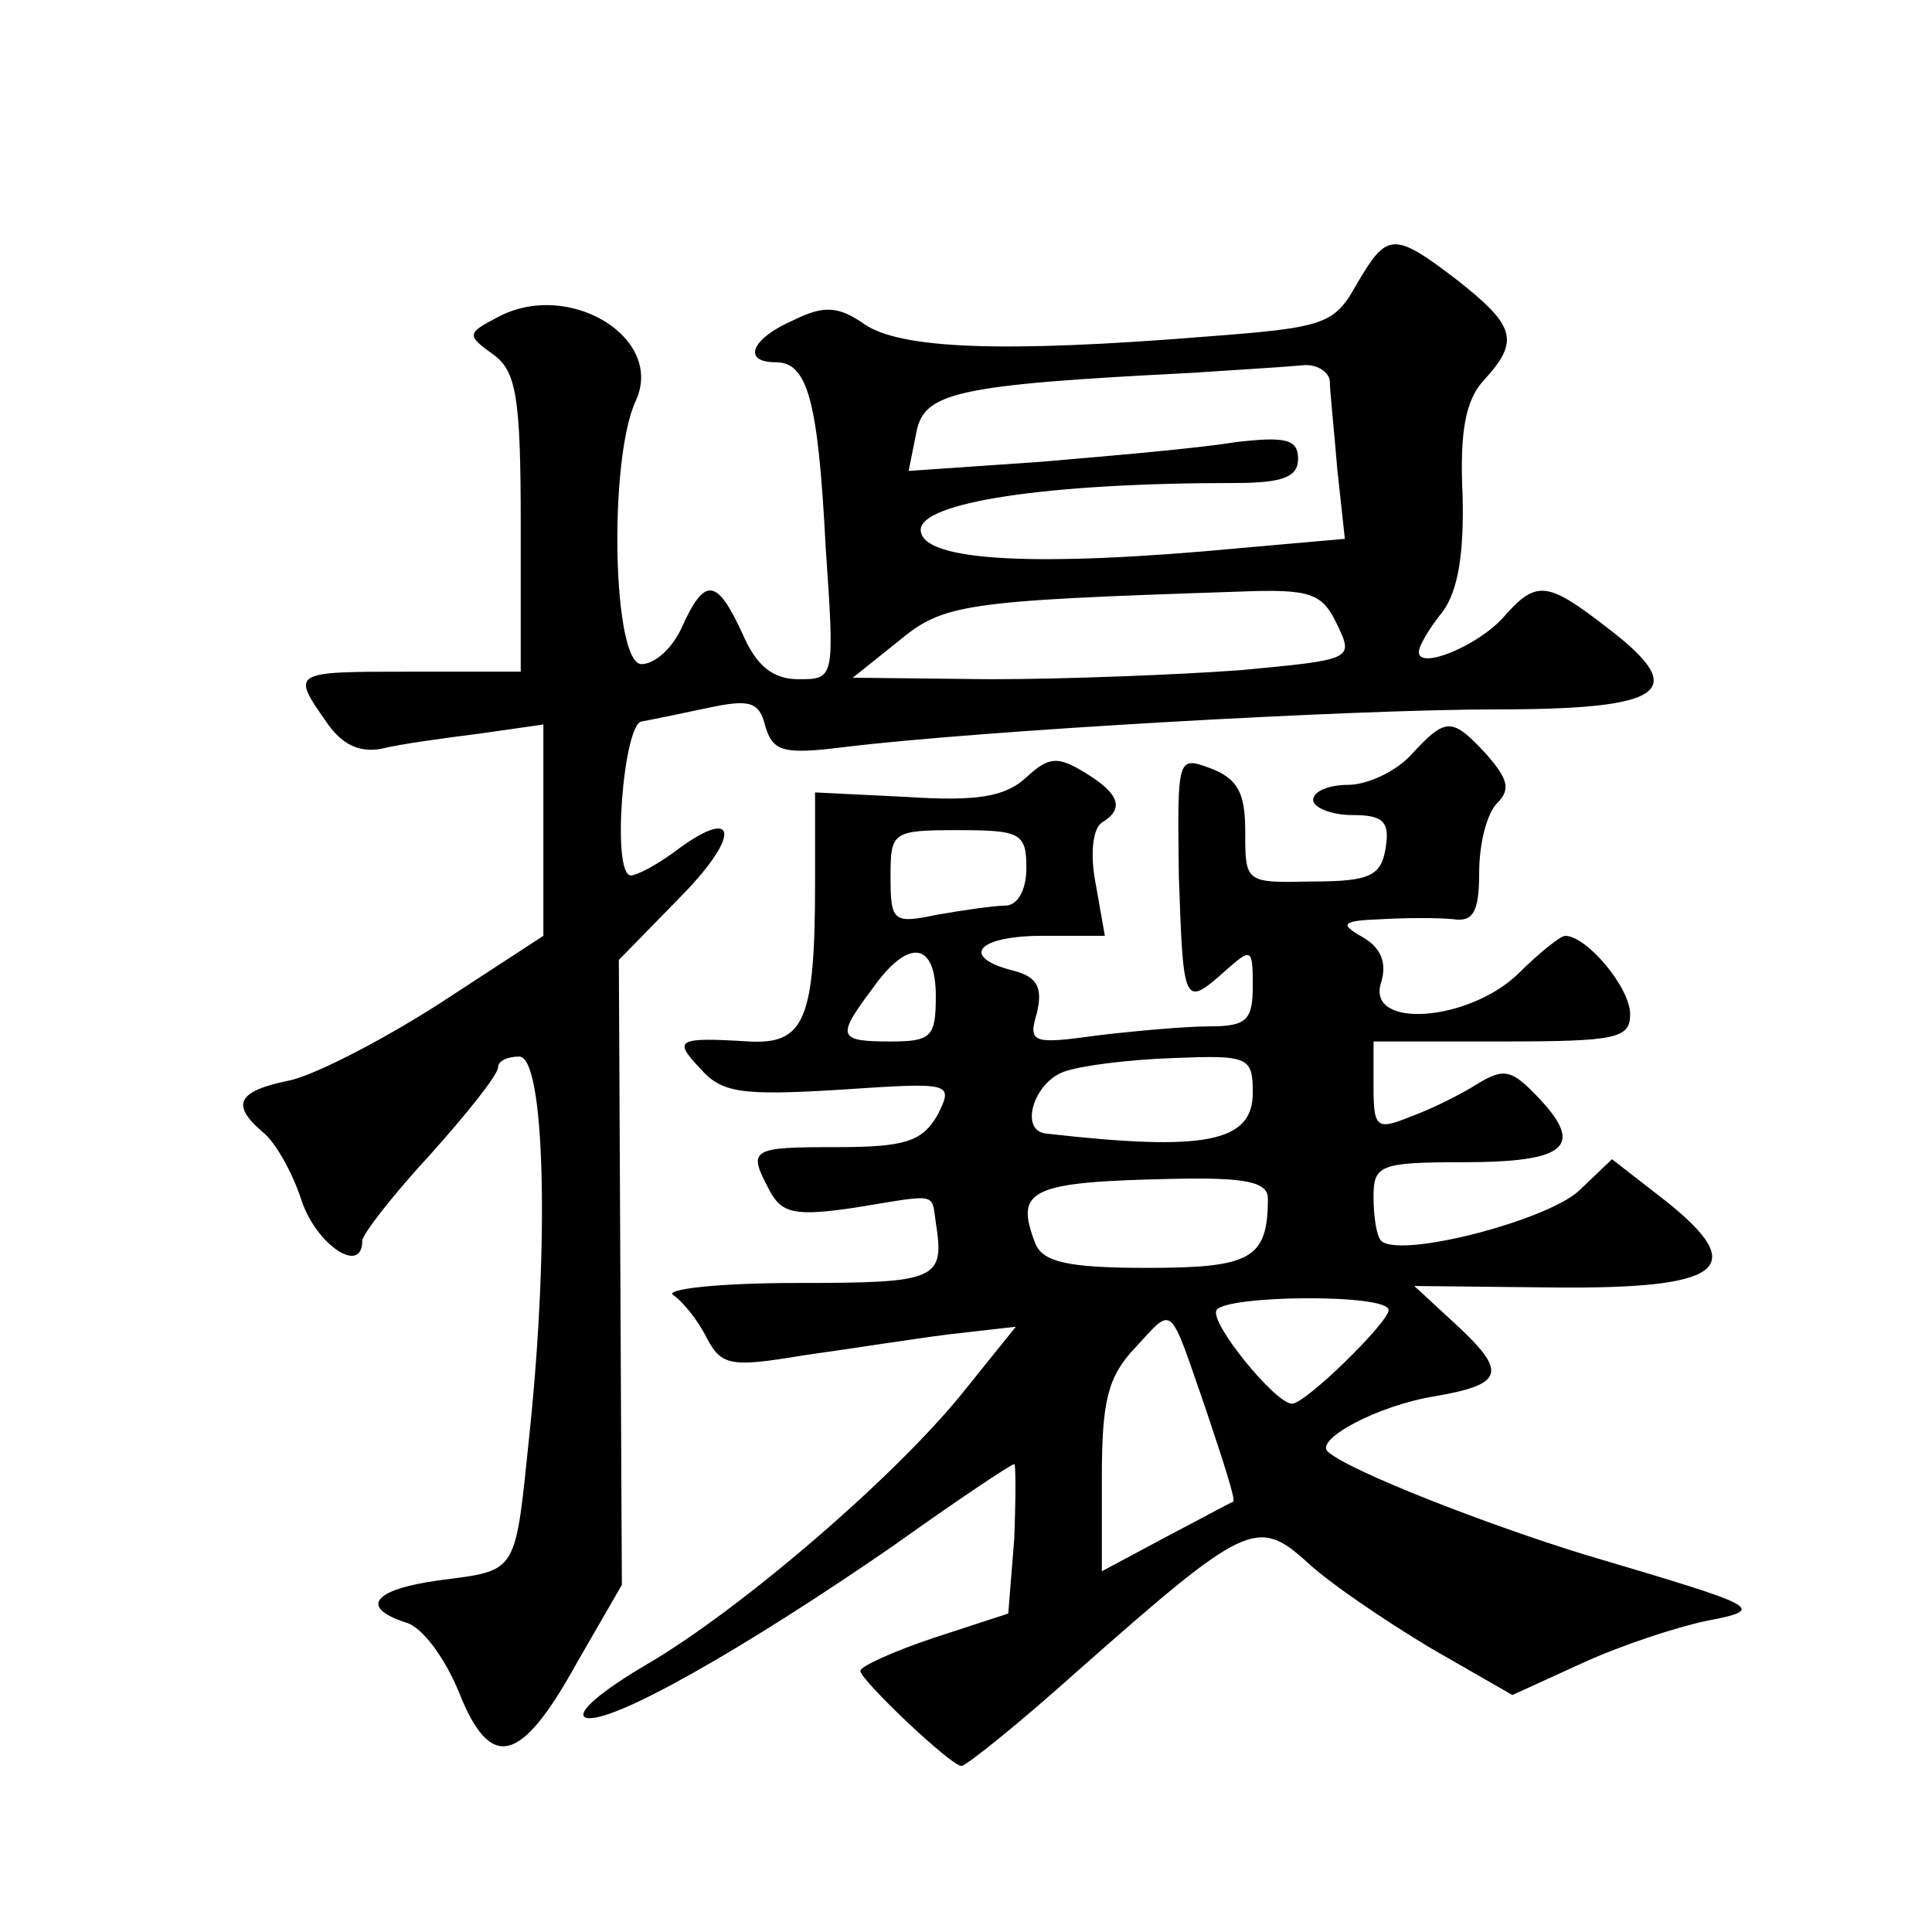
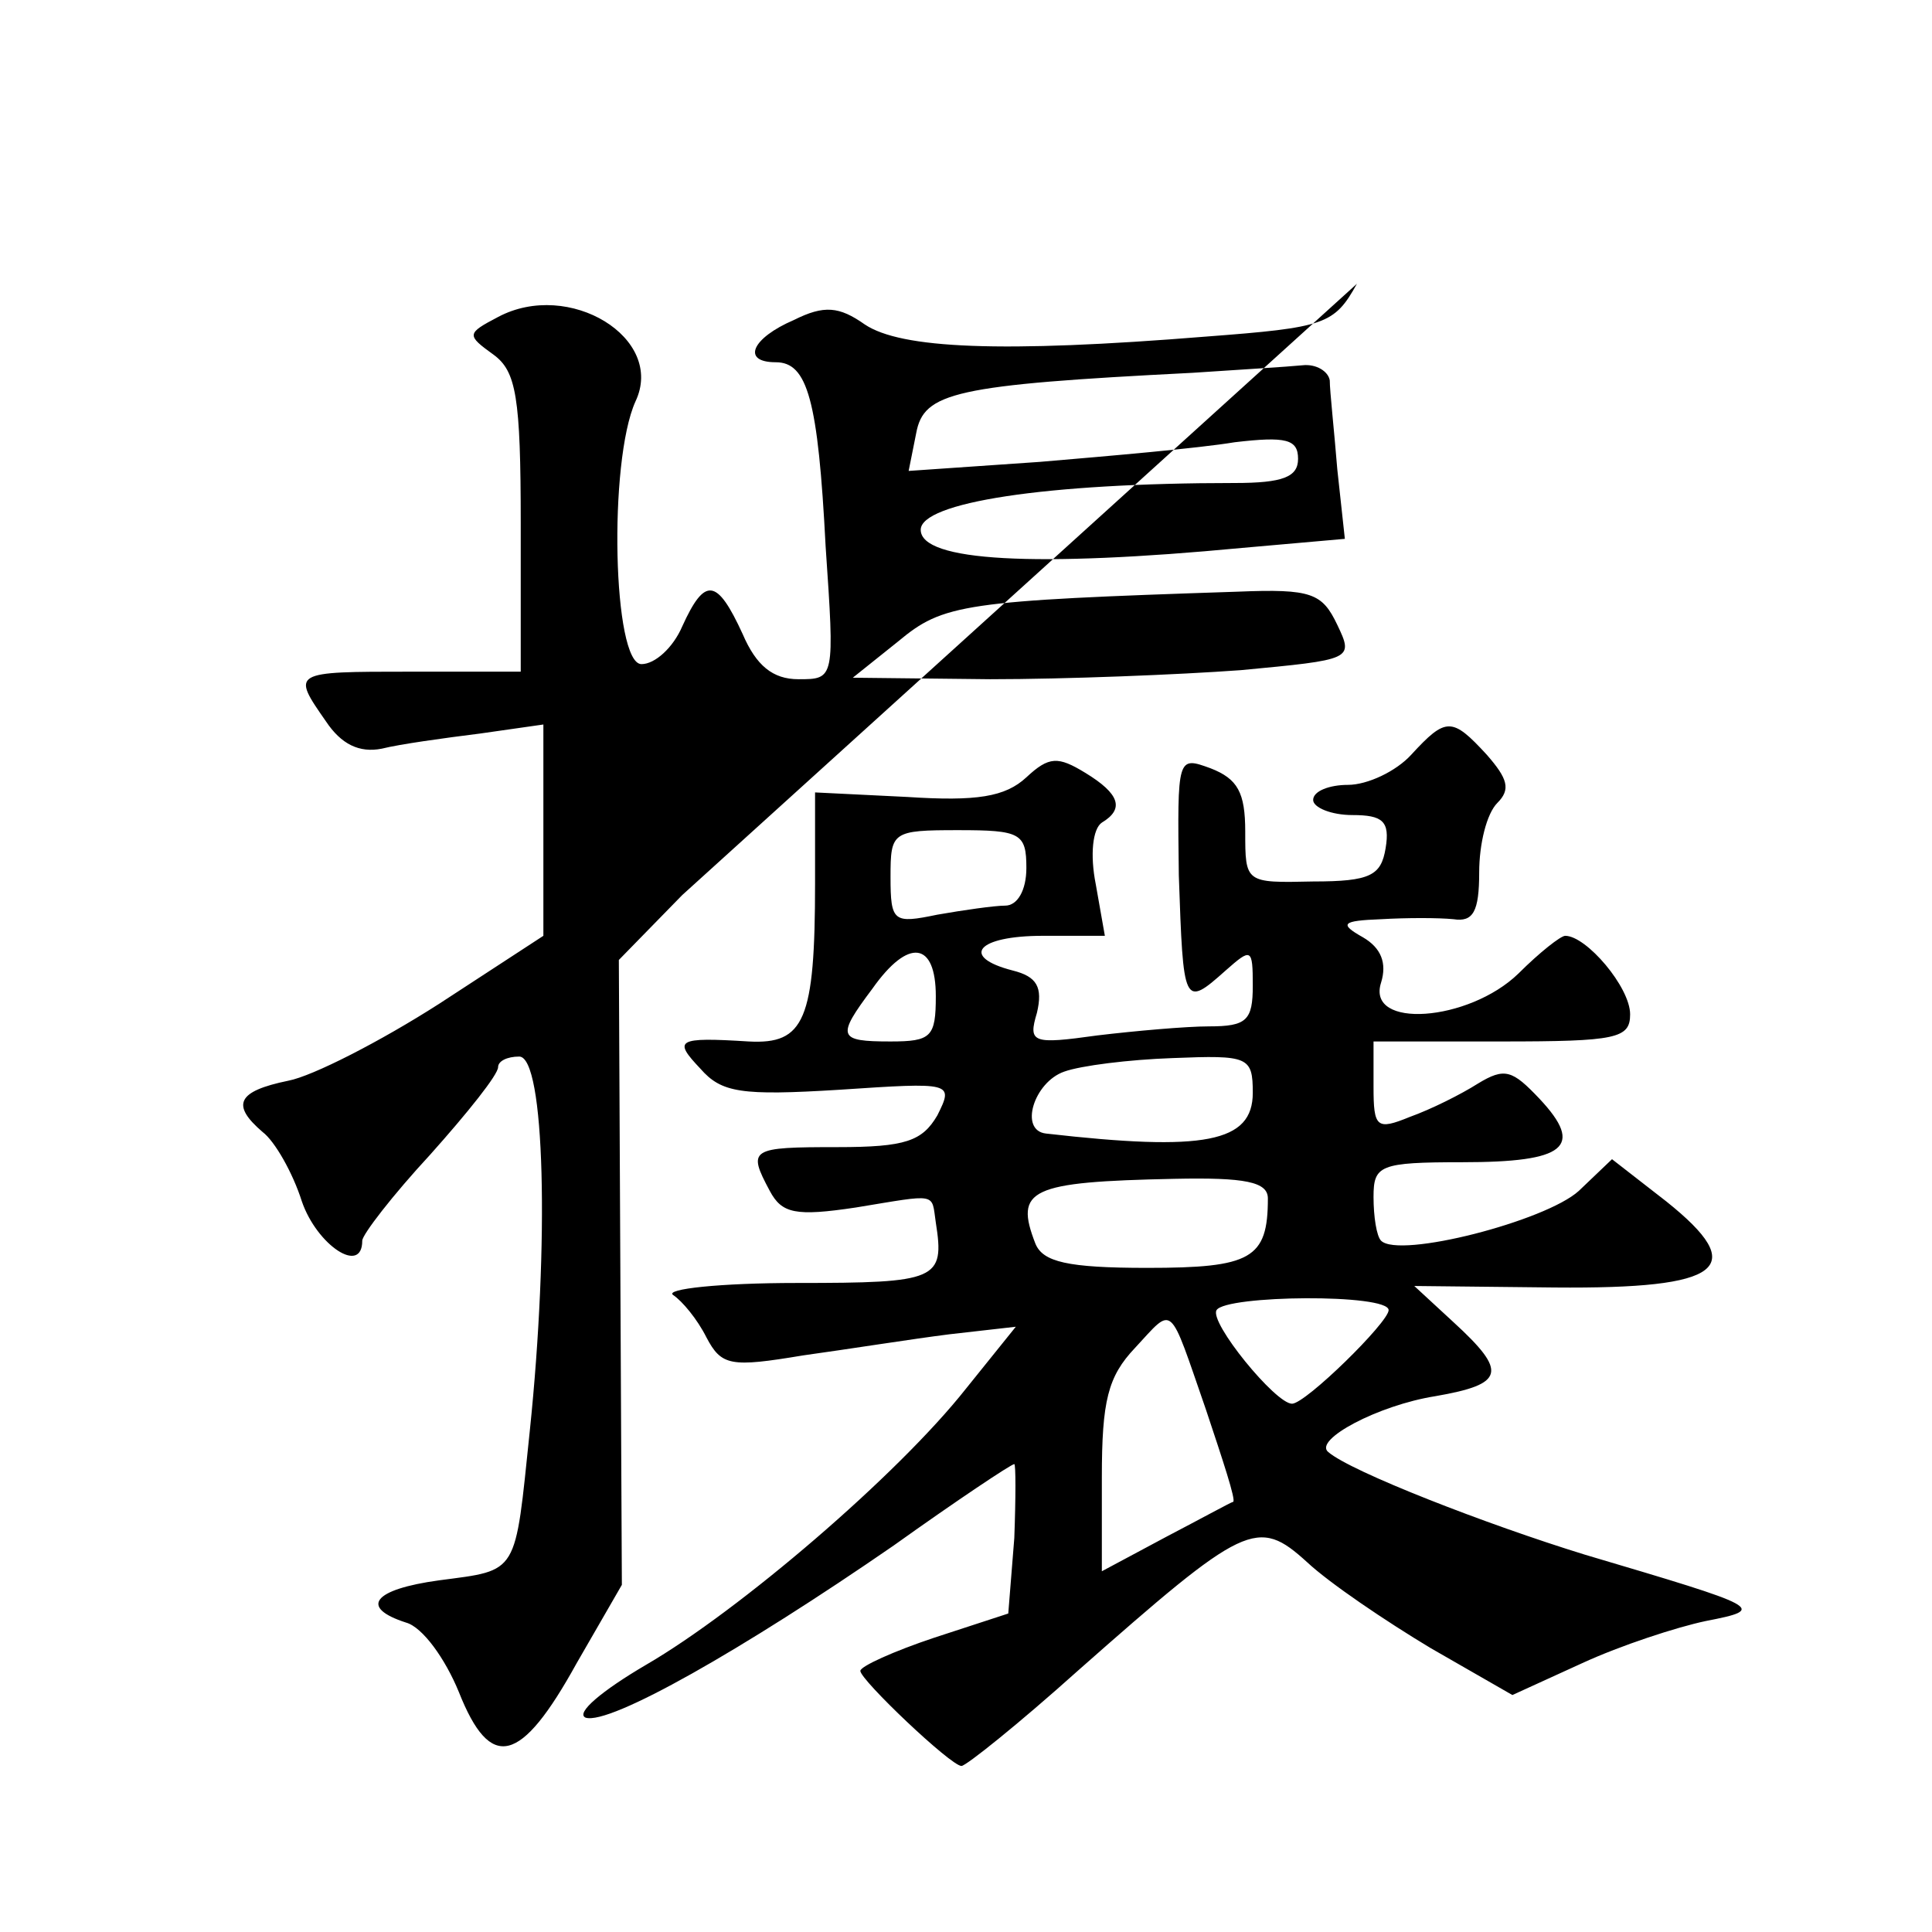
<svg xmlns="http://www.w3.org/2000/svg" version="1.0" width="128pt" height="128pt" viewBox="0 0 128 128" preserveAspectRatio="xMidYMid meet">
  <g transform="translate(0,128) scale(0.1,-0.1)" fill="#0" stroke="none">
-     <path d="M899 1092 c-15 -27 -21 -29 -100 -35 -136 -11 -202 -8 -226 8 -17 12 -27 13 -47 3 -28 -12 -35 -28 -12 -28 21 0 28 -25 33 -122 6 -88 6 -88 -18 -88 -17 0 -28 9 -37 30 -17 37 -25 38 -40 5 -6 -14 -18 -25 -27 -25 -19 0 -22 134 -4 174 20 42 -44 81 -91 56 -21 -11 -21 -12 -3 -25 15 -11 18 -28 18 -112 l0 -98 -73 0 c-79 0 -79 0 -56 -33 10 -15 22 -21 37 -18 12 3 41 7 65 10 l42 6 0 -70 0 -70 -69 -45 c-39 -25 -84 -48 -100 -51 -34 -7 -38 -16 -17 -34 8 -6 20 -27 26 -46 10 -29 40 -49 40 -26 0 4 20 30 45 57 25 28 45 53 45 58 0 4 6 7 14 7 17 0 20 -123 7 -248 -10 -96 -7 -92 -60 -99 -44 -6 -53 -18 -22 -28 11 -3 26 -24 35 -46 21 -53 41 -48 78 19 l30 52 -1 207 -1 207 42 43 c40 41 36 60 -6 28 -11 -8 -24 -15 -28 -15 -13 0 -5 100 7 102 6 1 25 5 44 9 28 6 34 4 38 -12 5 -17 12 -19 52 -14 90 11 337 25 432 25 113 0 129 12 74 54 -40 31 -47 32 -69 7 -17 -19 -56 -35 -56 -23 0 4 7 16 16 27 10 14 14 38 13 77 -2 42 2 63 14 76 24 26 21 36 -17 66 -43 33 -47 32 -67 -2z m-18 -64 c0 -7 3 -34 5 -59 l5 -46 -68 -6 c-137 -13 -213 -9 -213 12 0 18 82 31 208 31 32 0 42 4 42 16 0 13 -8 15 -42 11 -24 -4 -82 -9 -129 -13 l-87 -6 5 25 c5 27 25 32 183 40 30 2 63 4 73 5 9 1 17 -4 18 -10z m5 -162 c11 -23 10 -23 -64 -30 -41 -3 -116 -6 -166 -6 l-91 1 30 24 c30 25 43 27 225 33 49 2 56 -1 66 -22z M935 780 c-10 -11 -29 -20 -42 -20 -12 0 -23 -4 -23 -10 0 -5 12 -10 26 -10 20 0 25 -4 22 -22 -3 -18 -10 -22 -48 -22 -45 -1 -45 -1 -45 33 0 26 -5 35 -23 42 -22 8 -22 8 -21 -71 3 -86 3 -88 31 -63 17 15 18 15 18 -10 0 -23 -4 -27 -29 -27 -15 0 -49 -3 -74 -6 -43 -6 -46 -5 -40 15 4 17 0 24 -16 28 -35 9 -24 23 20 23 l41 0 -6 34 c-4 20 -2 37 4 41 15 9 12 19 -11 33 -18 11 -24 11 -39 -3 -14 -13 -33 -16 -79 -13 l-61 3 0 -60 c0 -91 -7 -107 -44 -105 -48 3 -50 1 -32 -18 14 -16 27 -18 92 -14 75 5 76 5 65 -17 -10 -17 -21 -21 -66 -21 -58 0 -60 -1 -45 -29 8 -15 17 -17 57 -11 55 9 50 10 53 -10 6 -38 1 -40 -92 -40 -51 0 -88 -4 -82 -8 6 -4 16 -16 22 -28 10 -19 16 -20 64 -12 29 4 73 11 97 14 l44 5 -33 -41 c-45 -57 -150 -147 -212 -183 -29 -17 -47 -32 -40 -35 16 -5 104 45 204 114 42 30 78 54 80 54 1 0 1 -22 0 -49 l-4 -50 -49 -16 c-27 -9 -49 -19 -49 -22 0 -6 60 -63 67 -63 3 0 38 28 77 63 111 98 119 102 152 72 15 -14 52 -39 82 -57 l54 -31 46 21 c26 12 63 24 82 28 41 8 38 9 -80 44 -65 20 -155 55 -170 68 -10 8 33 31 71 37 46 8 48 16 12 49 l-26 24 93 -1 c112 -1 129 13 74 57 l-36 28 -22 -21 c-22 -20 -119 -45 -131 -33 -3 3 -5 16 -5 29 0 21 4 23 59 23 68 0 81 10 51 42 -18 19 -23 21 -41 10 -11 -7 -31 -17 -45 -22 -22 -9 -24 -7 -24 20 l0 30 85 0 c76 0 85 2 85 18 0 18 -29 52 -43 52 -3 0 -17 -11 -31 -25 -33 -32 -101 -37 -91 -6 4 13 0 23 -12 30 -16 9 -14 11 12 12 17 1 38 1 48 0 13 -2 17 5 17 31 0 19 5 39 12 46 9 9 7 16 -7 32 -23 25 -27 25 -50 0z m-255 -75 c0 -15 -6 -25 -14 -25 -7 0 -28 -3 -45 -6 -29 -6 -31 -5 -31 25 0 30 1 31 45 31 41 0 45 -2 45 -25z m-60 -85 c0 -27 -3 -30 -30 -30 -35 0 -36 3 -12 35 24 34 42 31 42 -5z m210 -64 c0 -33 -32 -39 -137 -27 -18 2 -8 34 12 41 11 4 43 8 72 9 50 2 53 1 53 -23z m10 -70 c0 -40 -11 -46 -80 -46 -53 0 -69 4 -74 16 -14 36 -4 41 92 43 47 1 62 -2 62 -13z m80 -74 c0 -8 -55 -62 -64 -62 -11 0 -55 54 -50 62 6 10 114 11 114 0z m-121 -66 c11 -33 20 -60 18 -61 -1 0 -21 -11 -44 -23 l-43 -23 0 62 c0 51 4 67 22 86 26 28 22 31 47 -41z" />
+     <path d="M899 1092 c-15 -27 -21 -29 -100 -35 -136 -11 -202 -8 -226 8 -17 12 -27 13 -47 3 -28 -12 -35 -28 -12 -28 21 0 28 -25 33 -122 6 -88 6 -88 -18 -88 -17 0 -28 9 -37 30 -17 37 -25 38 -40 5 -6 -14 -18 -25 -27 -25 -19 0 -22 134 -4 174 20 42 -44 81 -91 56 -21 -11 -21 -12 -3 -25 15 -11 18 -28 18 -112 l0 -98 -73 0 c-79 0 -79 0 -56 -33 10 -15 22 -21 37 -18 12 3 41 7 65 10 l42 6 0 -70 0 -70 -69 -45 c-39 -25 -84 -48 -100 -51 -34 -7 -38 -16 -17 -34 8 -6 20 -27 26 -46 10 -29 40 -49 40 -26 0 4 20 30 45 57 25 28 45 53 45 58 0 4 6 7 14 7 17 0 20 -123 7 -248 -10 -96 -7 -92 -60 -99 -44 -6 -53 -18 -22 -28 11 -3 26 -24 35 -46 21 -53 41 -48 78 19 l30 52 -1 207 -1 207 42 43 z m-18 -64 c0 -7 3 -34 5 -59 l5 -46 -68 -6 c-137 -13 -213 -9 -213 12 0 18 82 31 208 31 32 0 42 4 42 16 0 13 -8 15 -42 11 -24 -4 -82 -9 -129 -13 l-87 -6 5 25 c5 27 25 32 183 40 30 2 63 4 73 5 9 1 17 -4 18 -10z m5 -162 c11 -23 10 -23 -64 -30 -41 -3 -116 -6 -166 -6 l-91 1 30 24 c30 25 43 27 225 33 49 2 56 -1 66 -22z M935 780 c-10 -11 -29 -20 -42 -20 -12 0 -23 -4 -23 -10 0 -5 12 -10 26 -10 20 0 25 -4 22 -22 -3 -18 -10 -22 -48 -22 -45 -1 -45 -1 -45 33 0 26 -5 35 -23 42 -22 8 -22 8 -21 -71 3 -86 3 -88 31 -63 17 15 18 15 18 -10 0 -23 -4 -27 -29 -27 -15 0 -49 -3 -74 -6 -43 -6 -46 -5 -40 15 4 17 0 24 -16 28 -35 9 -24 23 20 23 l41 0 -6 34 c-4 20 -2 37 4 41 15 9 12 19 -11 33 -18 11 -24 11 -39 -3 -14 -13 -33 -16 -79 -13 l-61 3 0 -60 c0 -91 -7 -107 -44 -105 -48 3 -50 1 -32 -18 14 -16 27 -18 92 -14 75 5 76 5 65 -17 -10 -17 -21 -21 -66 -21 -58 0 -60 -1 -45 -29 8 -15 17 -17 57 -11 55 9 50 10 53 -10 6 -38 1 -40 -92 -40 -51 0 -88 -4 -82 -8 6 -4 16 -16 22 -28 10 -19 16 -20 64 -12 29 4 73 11 97 14 l44 5 -33 -41 c-45 -57 -150 -147 -212 -183 -29 -17 -47 -32 -40 -35 16 -5 104 45 204 114 42 30 78 54 80 54 1 0 1 -22 0 -49 l-4 -50 -49 -16 c-27 -9 -49 -19 -49 -22 0 -6 60 -63 67 -63 3 0 38 28 77 63 111 98 119 102 152 72 15 -14 52 -39 82 -57 l54 -31 46 21 c26 12 63 24 82 28 41 8 38 9 -80 44 -65 20 -155 55 -170 68 -10 8 33 31 71 37 46 8 48 16 12 49 l-26 24 93 -1 c112 -1 129 13 74 57 l-36 28 -22 -21 c-22 -20 -119 -45 -131 -33 -3 3 -5 16 -5 29 0 21 4 23 59 23 68 0 81 10 51 42 -18 19 -23 21 -41 10 -11 -7 -31 -17 -45 -22 -22 -9 -24 -7 -24 20 l0 30 85 0 c76 0 85 2 85 18 0 18 -29 52 -43 52 -3 0 -17 -11 -31 -25 -33 -32 -101 -37 -91 -6 4 13 0 23 -12 30 -16 9 -14 11 12 12 17 1 38 1 48 0 13 -2 17 5 17 31 0 19 5 39 12 46 9 9 7 16 -7 32 -23 25 -27 25 -50 0z m-255 -75 c0 -15 -6 -25 -14 -25 -7 0 -28 -3 -45 -6 -29 -6 -31 -5 -31 25 0 30 1 31 45 31 41 0 45 -2 45 -25z m-60 -85 c0 -27 -3 -30 -30 -30 -35 0 -36 3 -12 35 24 34 42 31 42 -5z m210 -64 c0 -33 -32 -39 -137 -27 -18 2 -8 34 12 41 11 4 43 8 72 9 50 2 53 1 53 -23z m10 -70 c0 -40 -11 -46 -80 -46 -53 0 -69 4 -74 16 -14 36 -4 41 92 43 47 1 62 -2 62 -13z m80 -74 c0 -8 -55 -62 -64 -62 -11 0 -55 54 -50 62 6 10 114 11 114 0z m-121 -66 c11 -33 20 -60 18 -61 -1 0 -21 -11 -44 -23 l-43 -23 0 62 c0 51 4 67 22 86 26 28 22 31 47 -41z" />
  </g>
</svg>